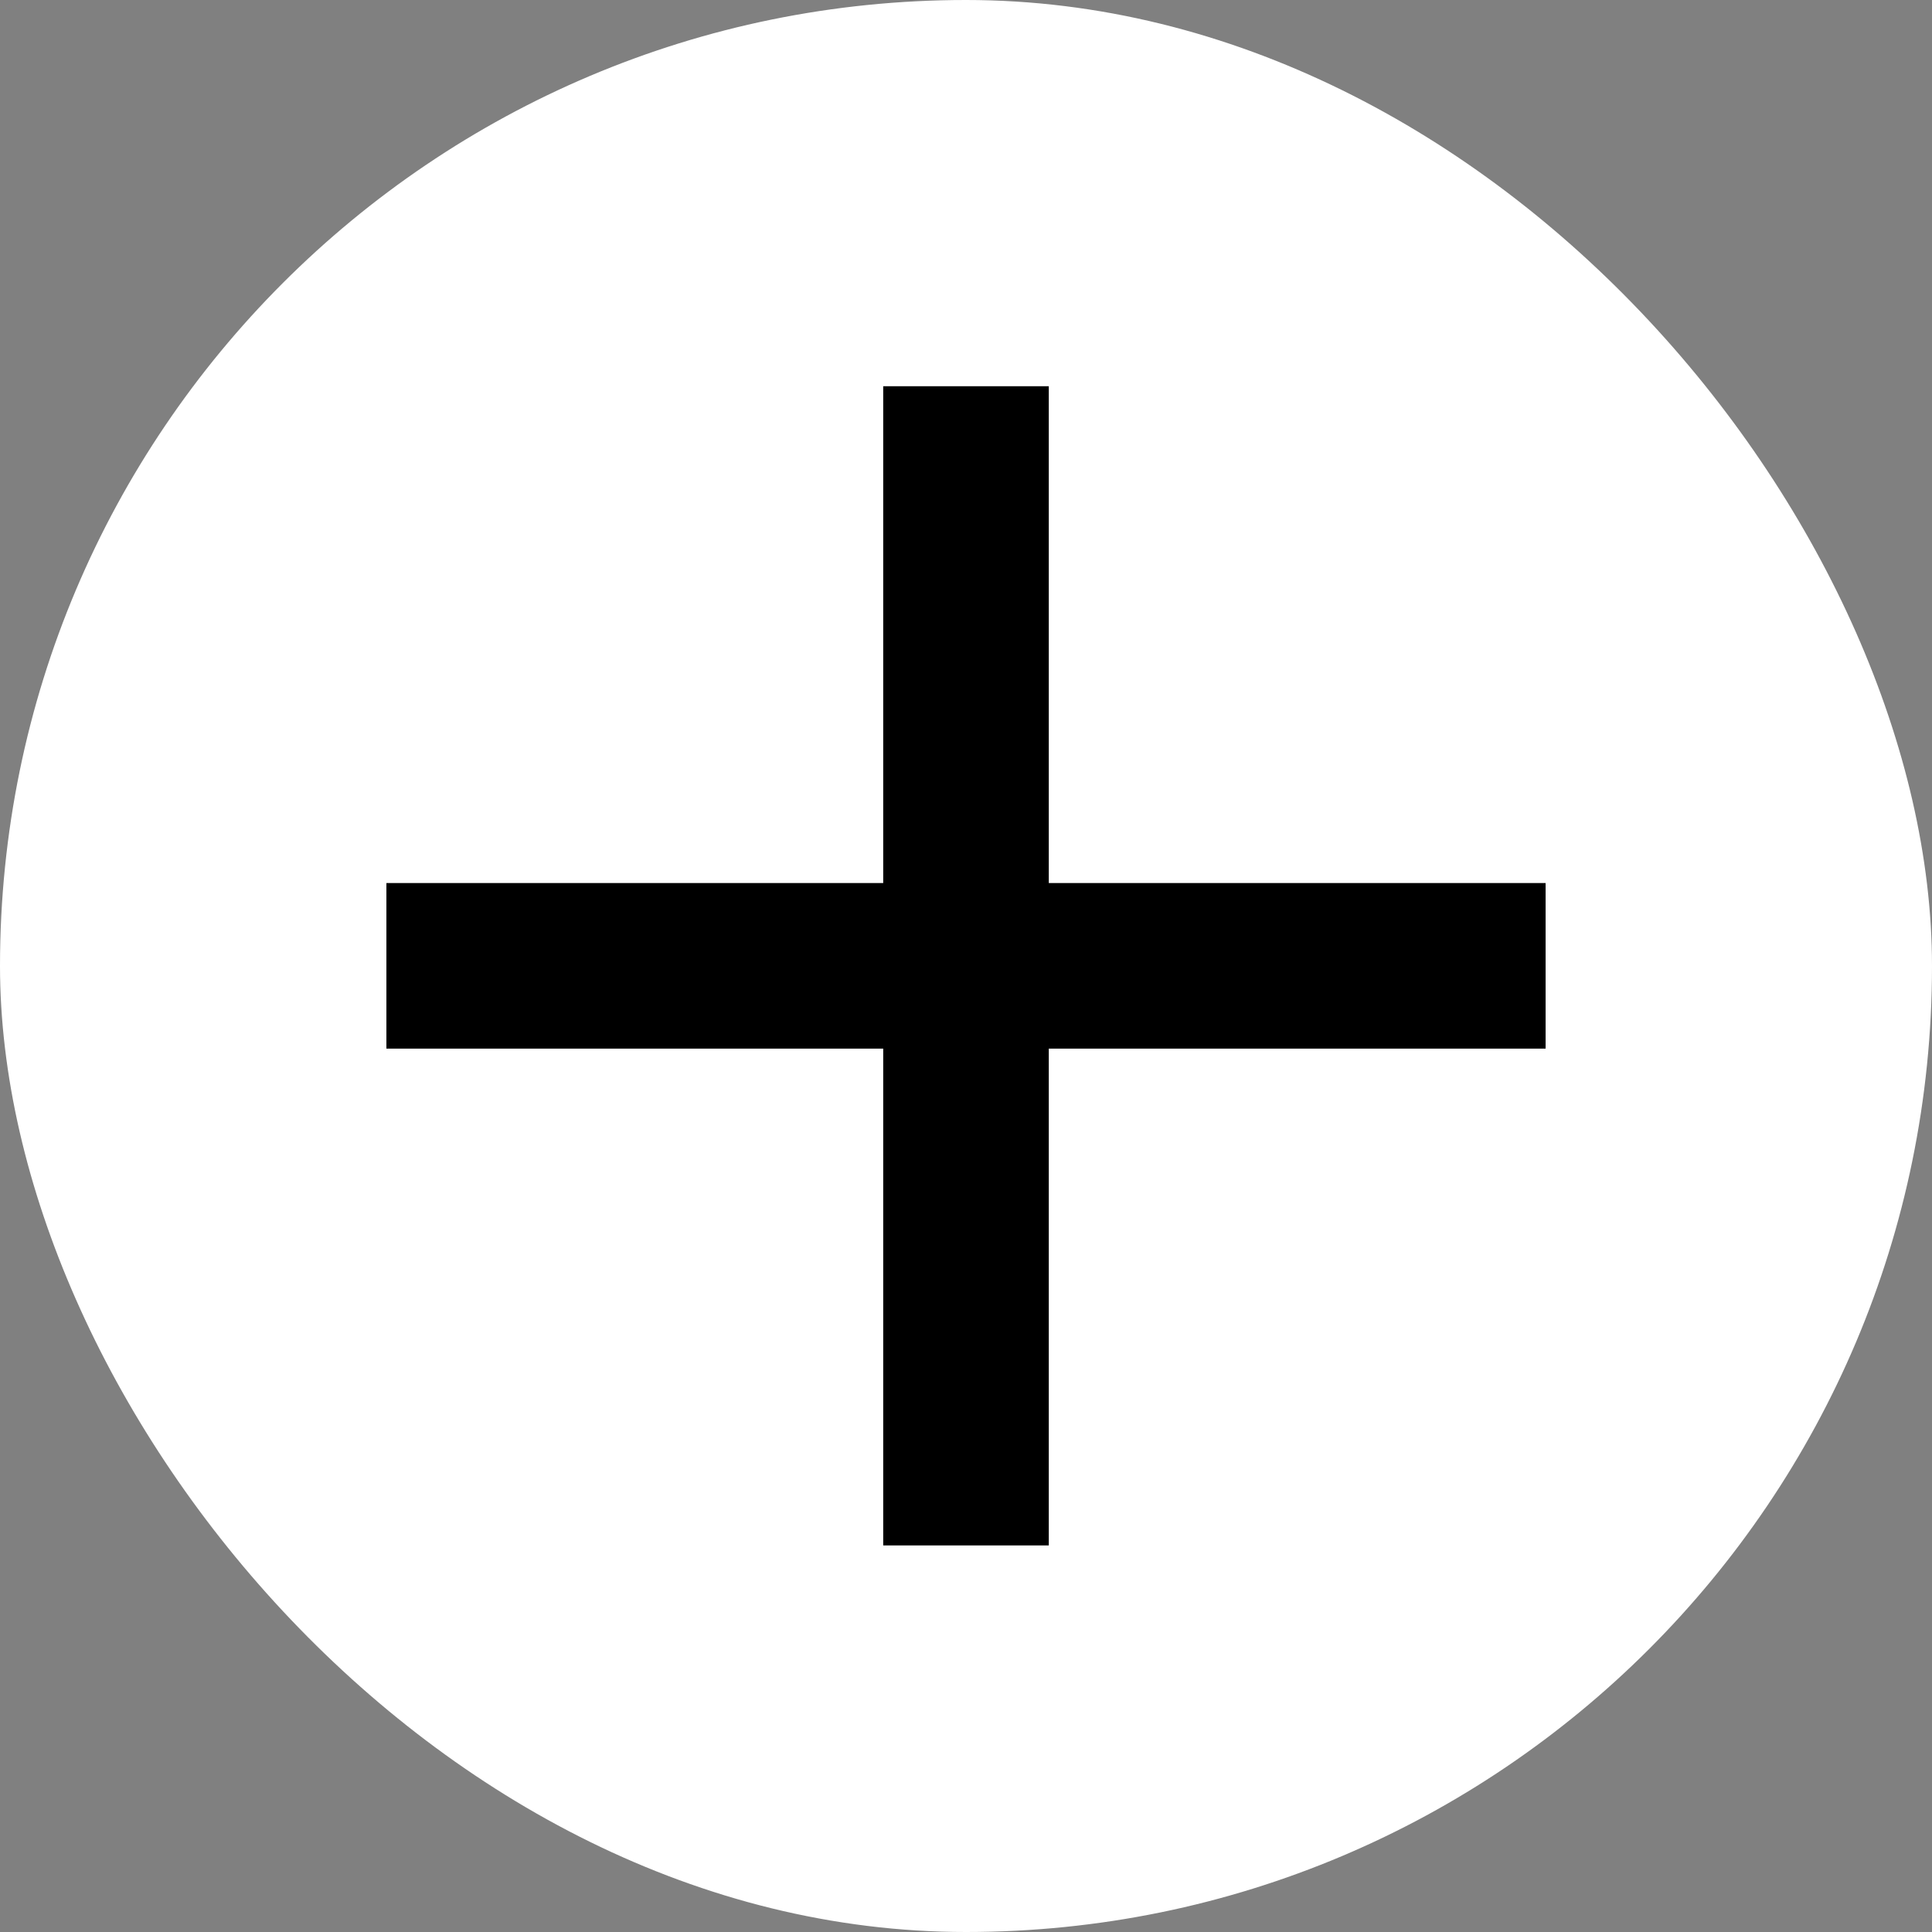
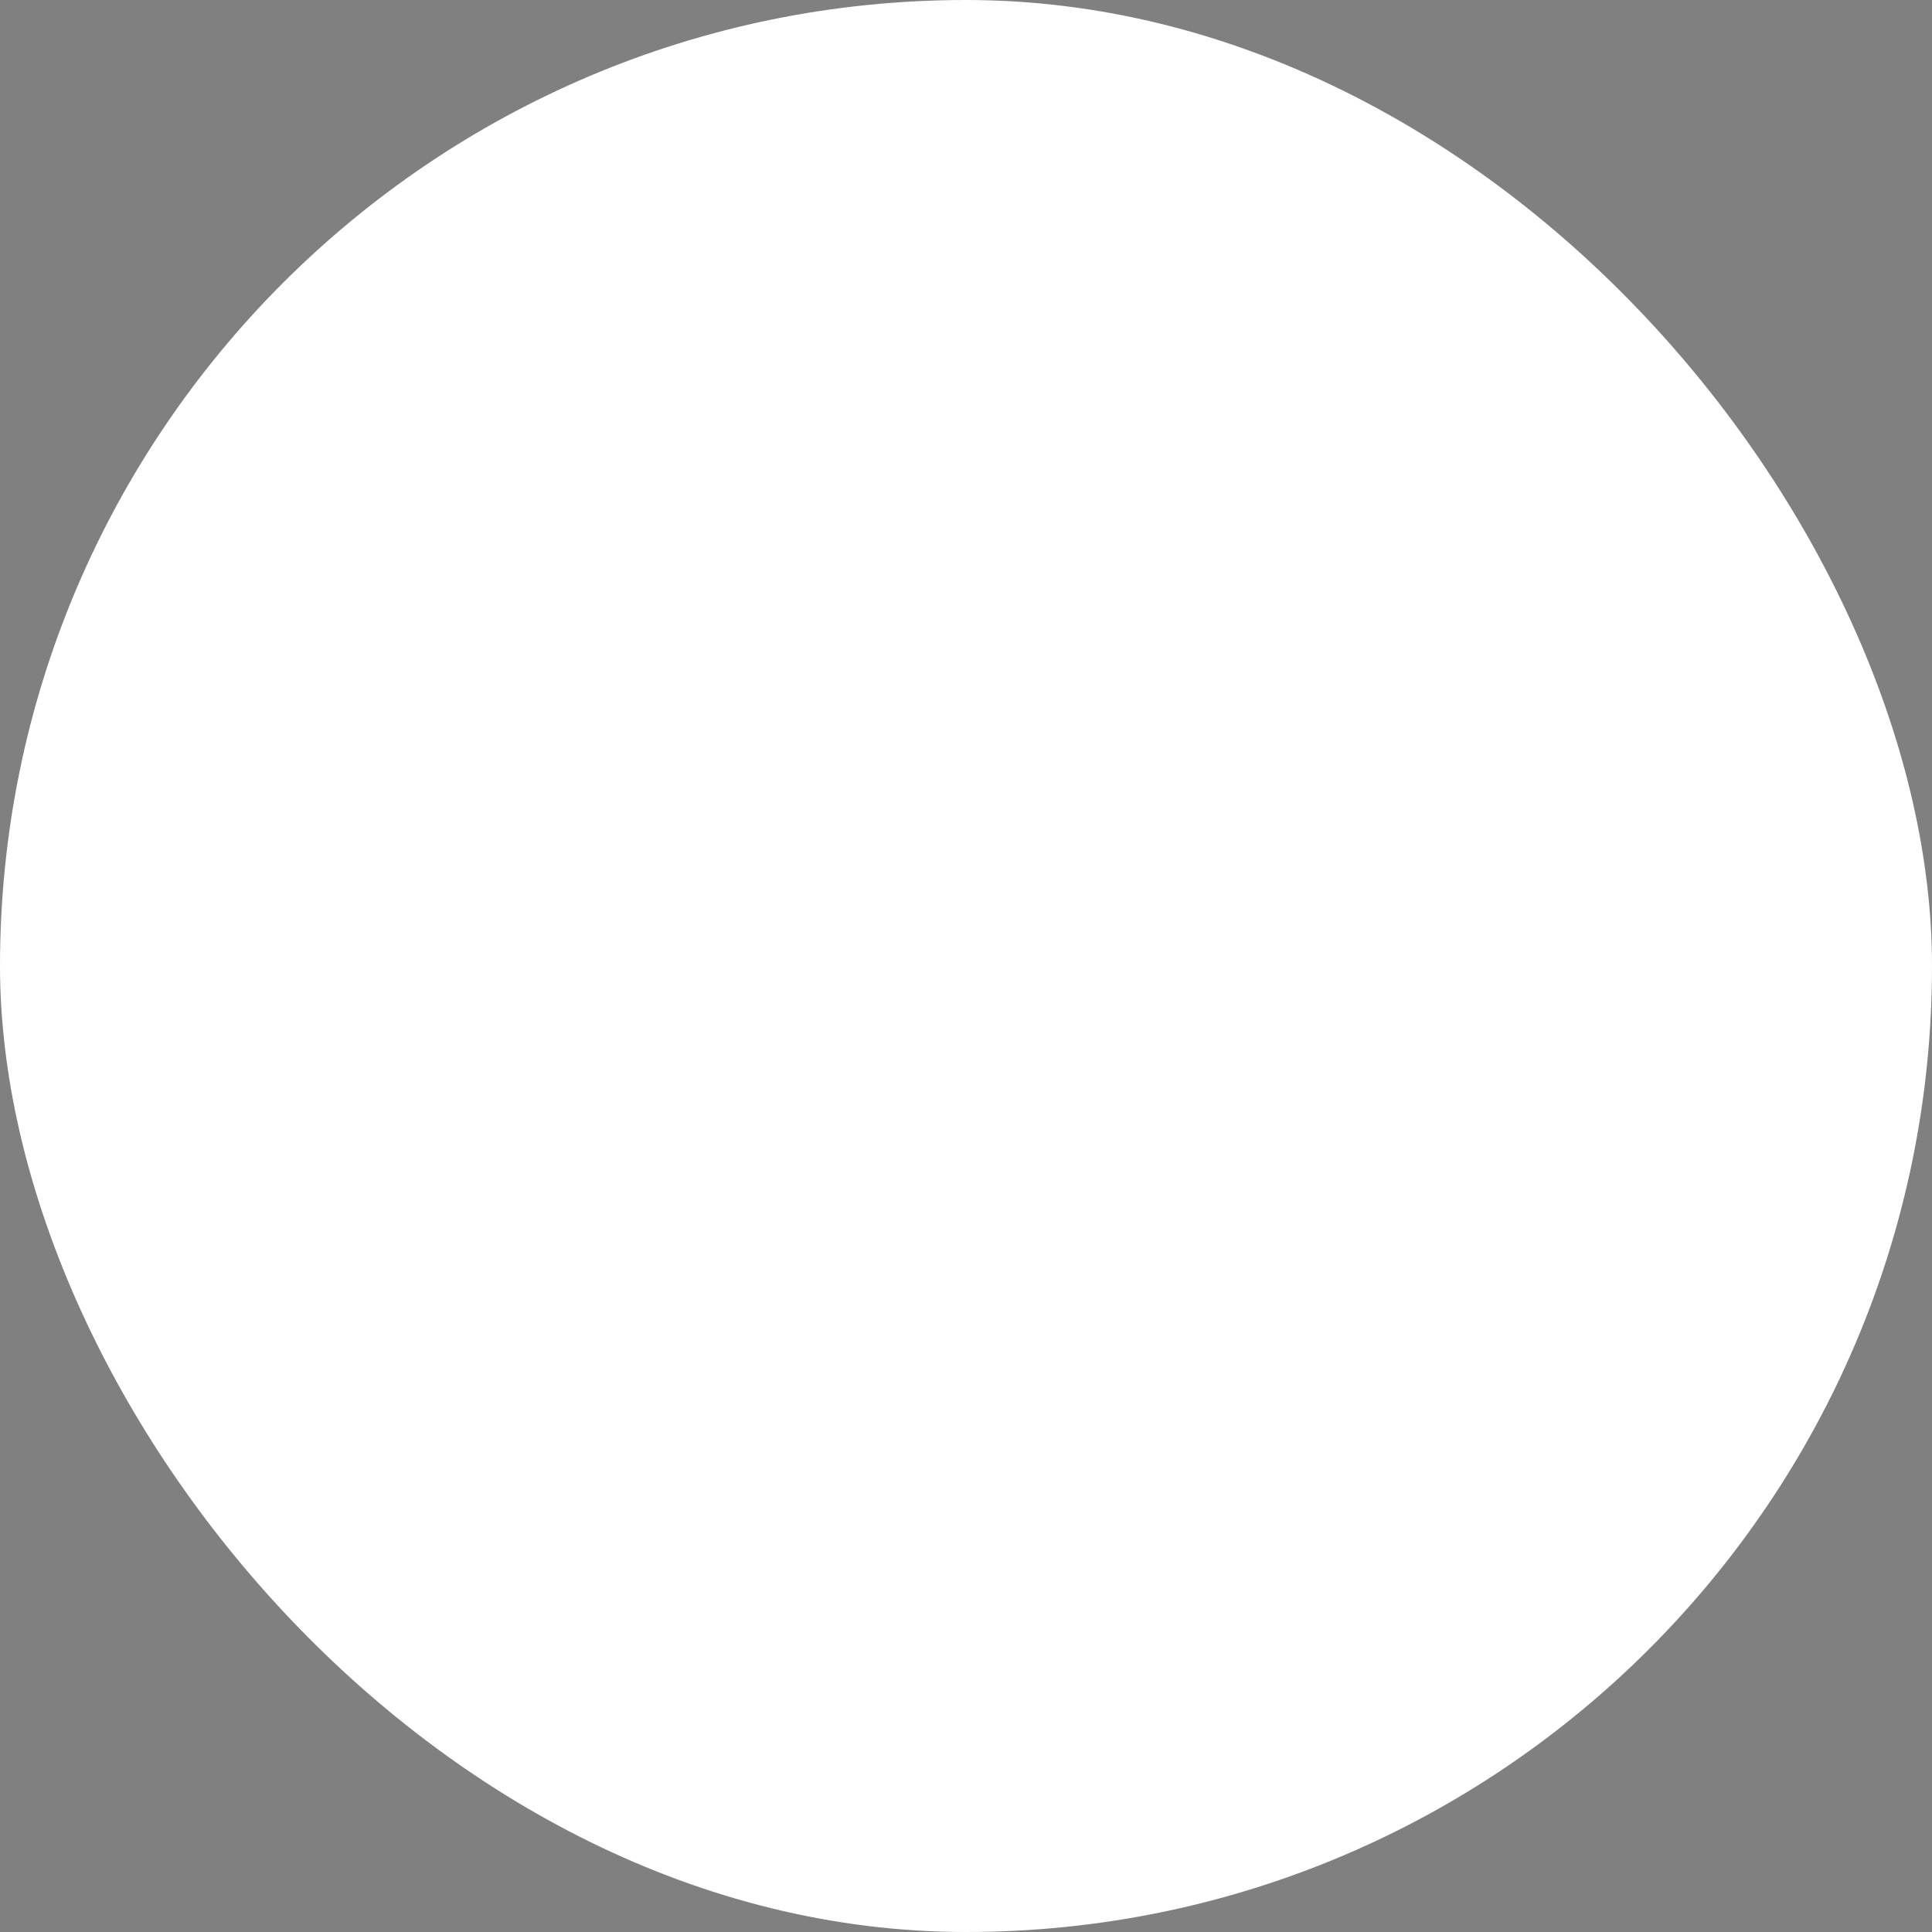
<svg xmlns="http://www.w3.org/2000/svg" width="34" height="34" viewBox="0 0 34 34" fill="none">
  <rect x="0" y="0" width="34" height="34" fill="#808080" stroke="none" />
  <rect width="34" height="34" rx="17" fill="#fff" />
-   <path d="M27.2 18.454h-8.743v8.743h-2.914v-8.743H6.8V15.54h8.743V6.797h2.914v8.743H27.2v2.914z" fill="#000" />
</svg>